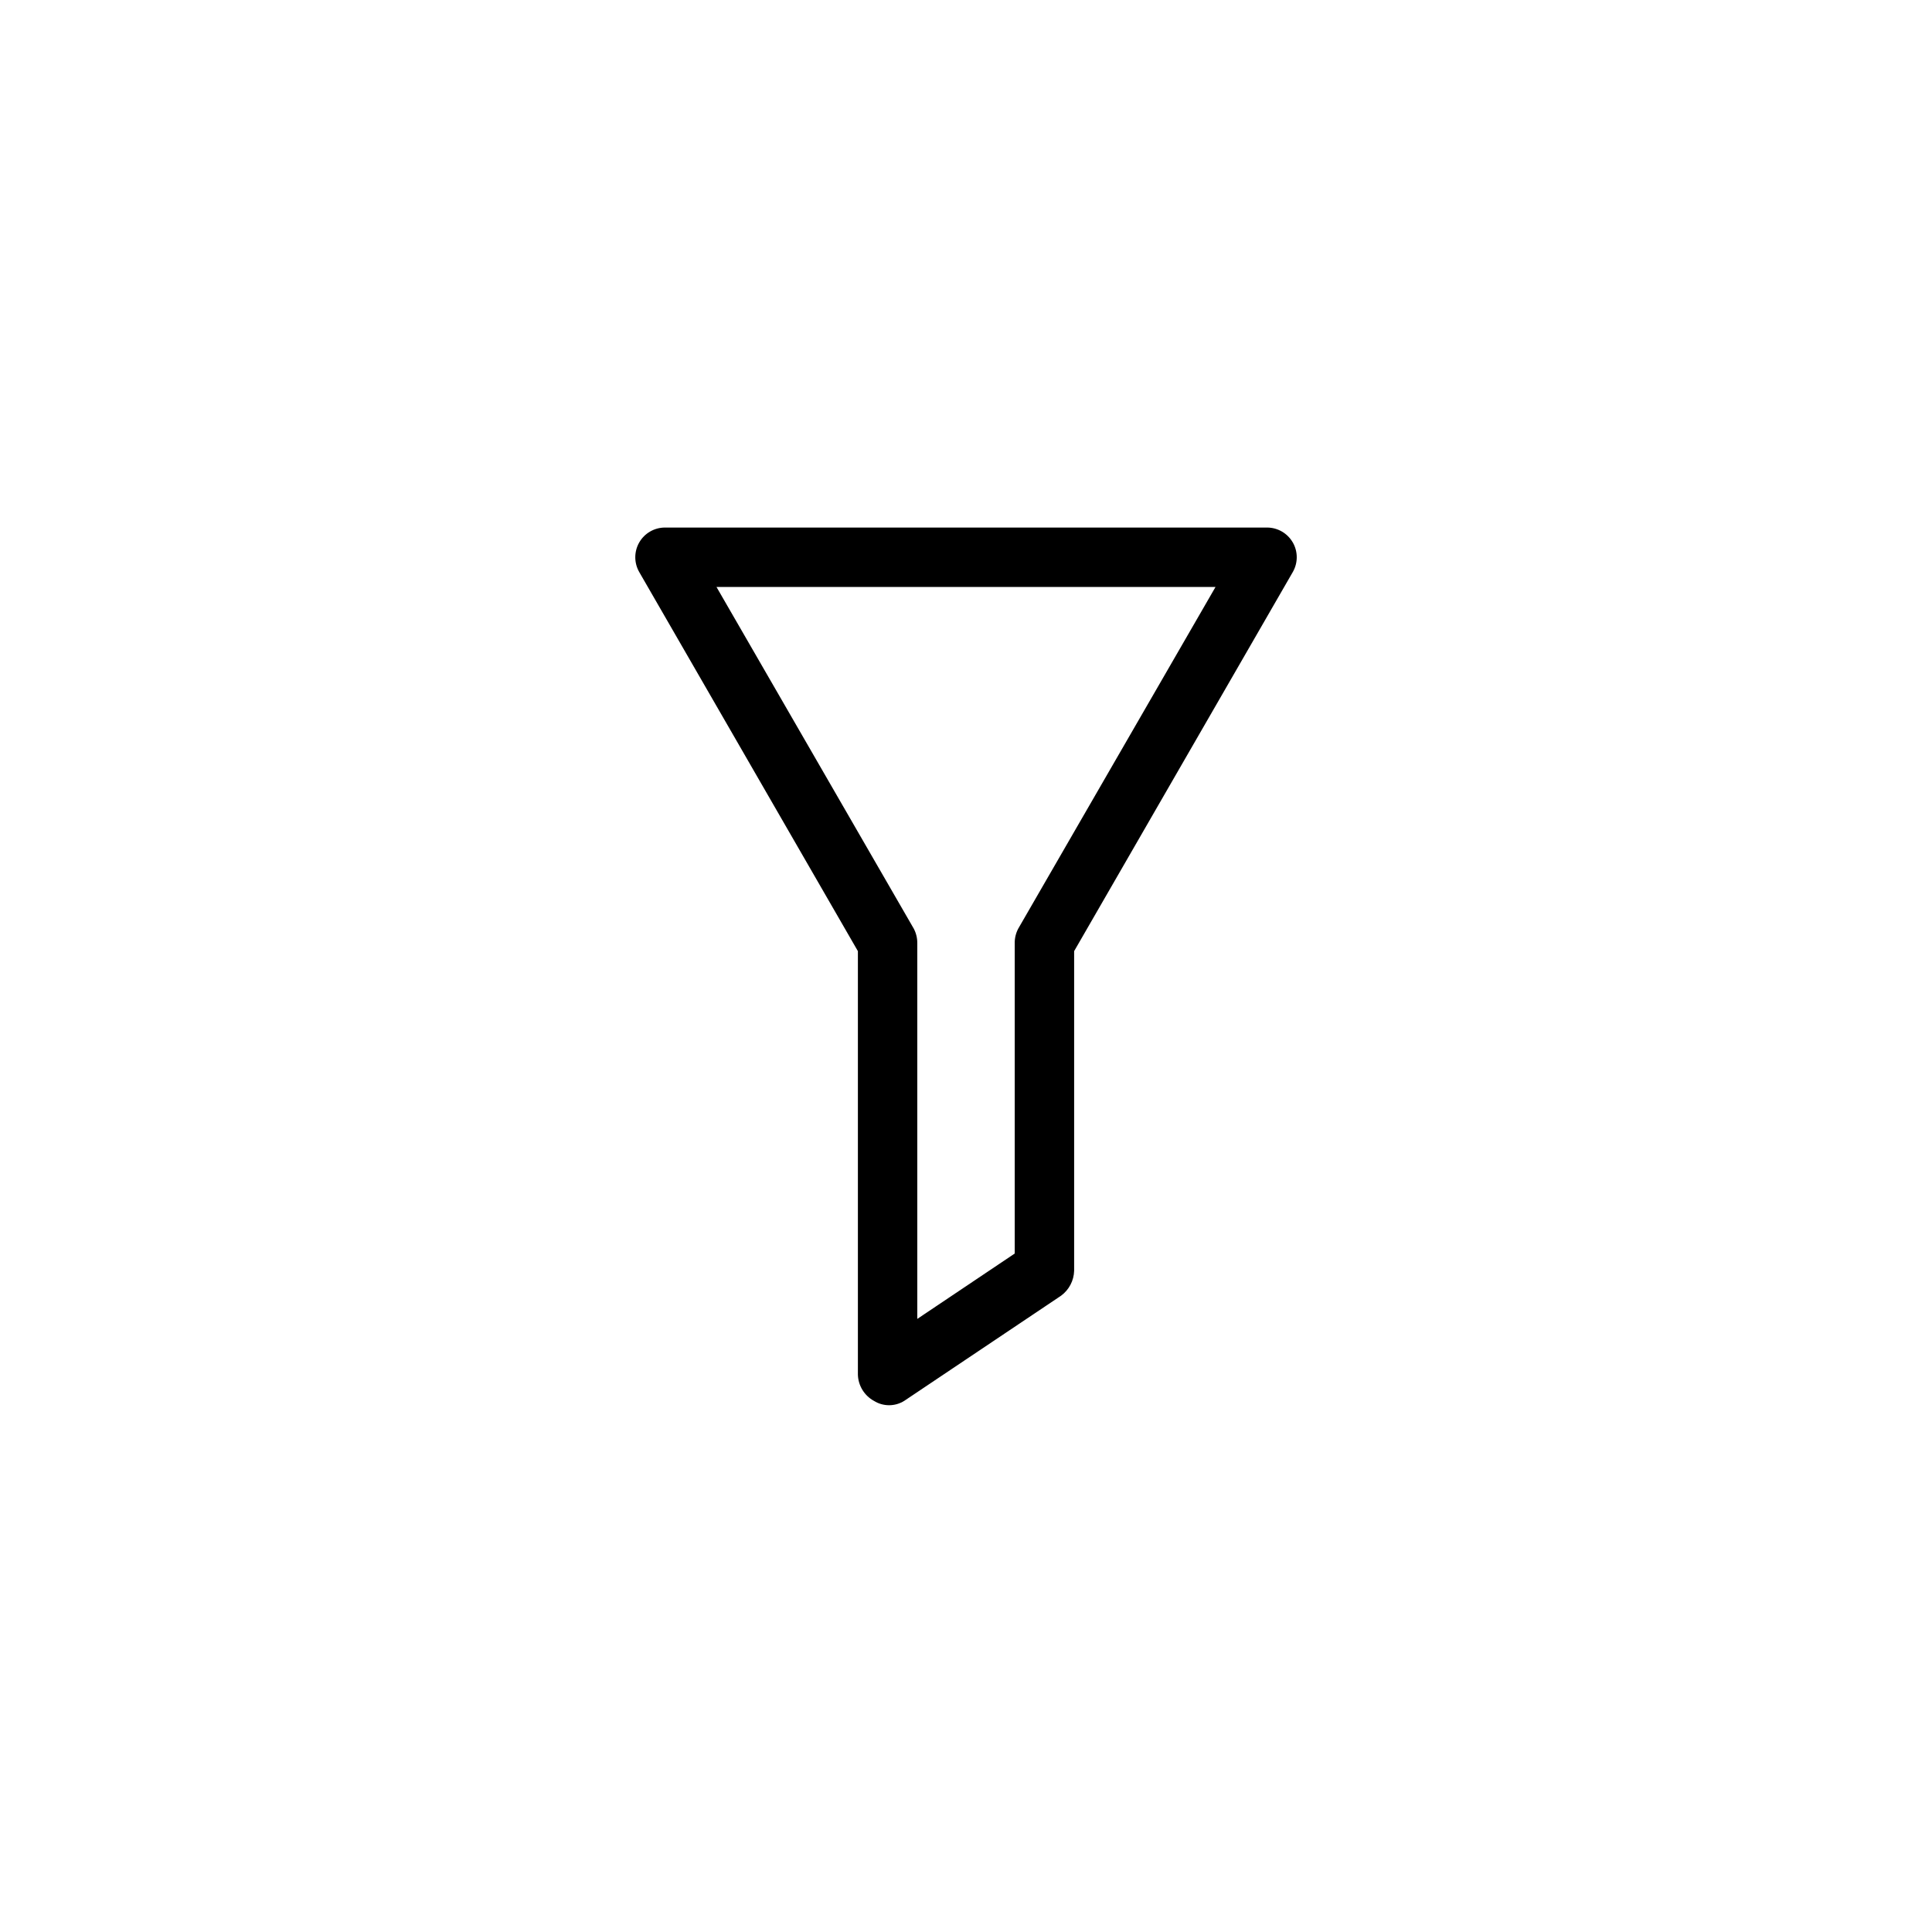
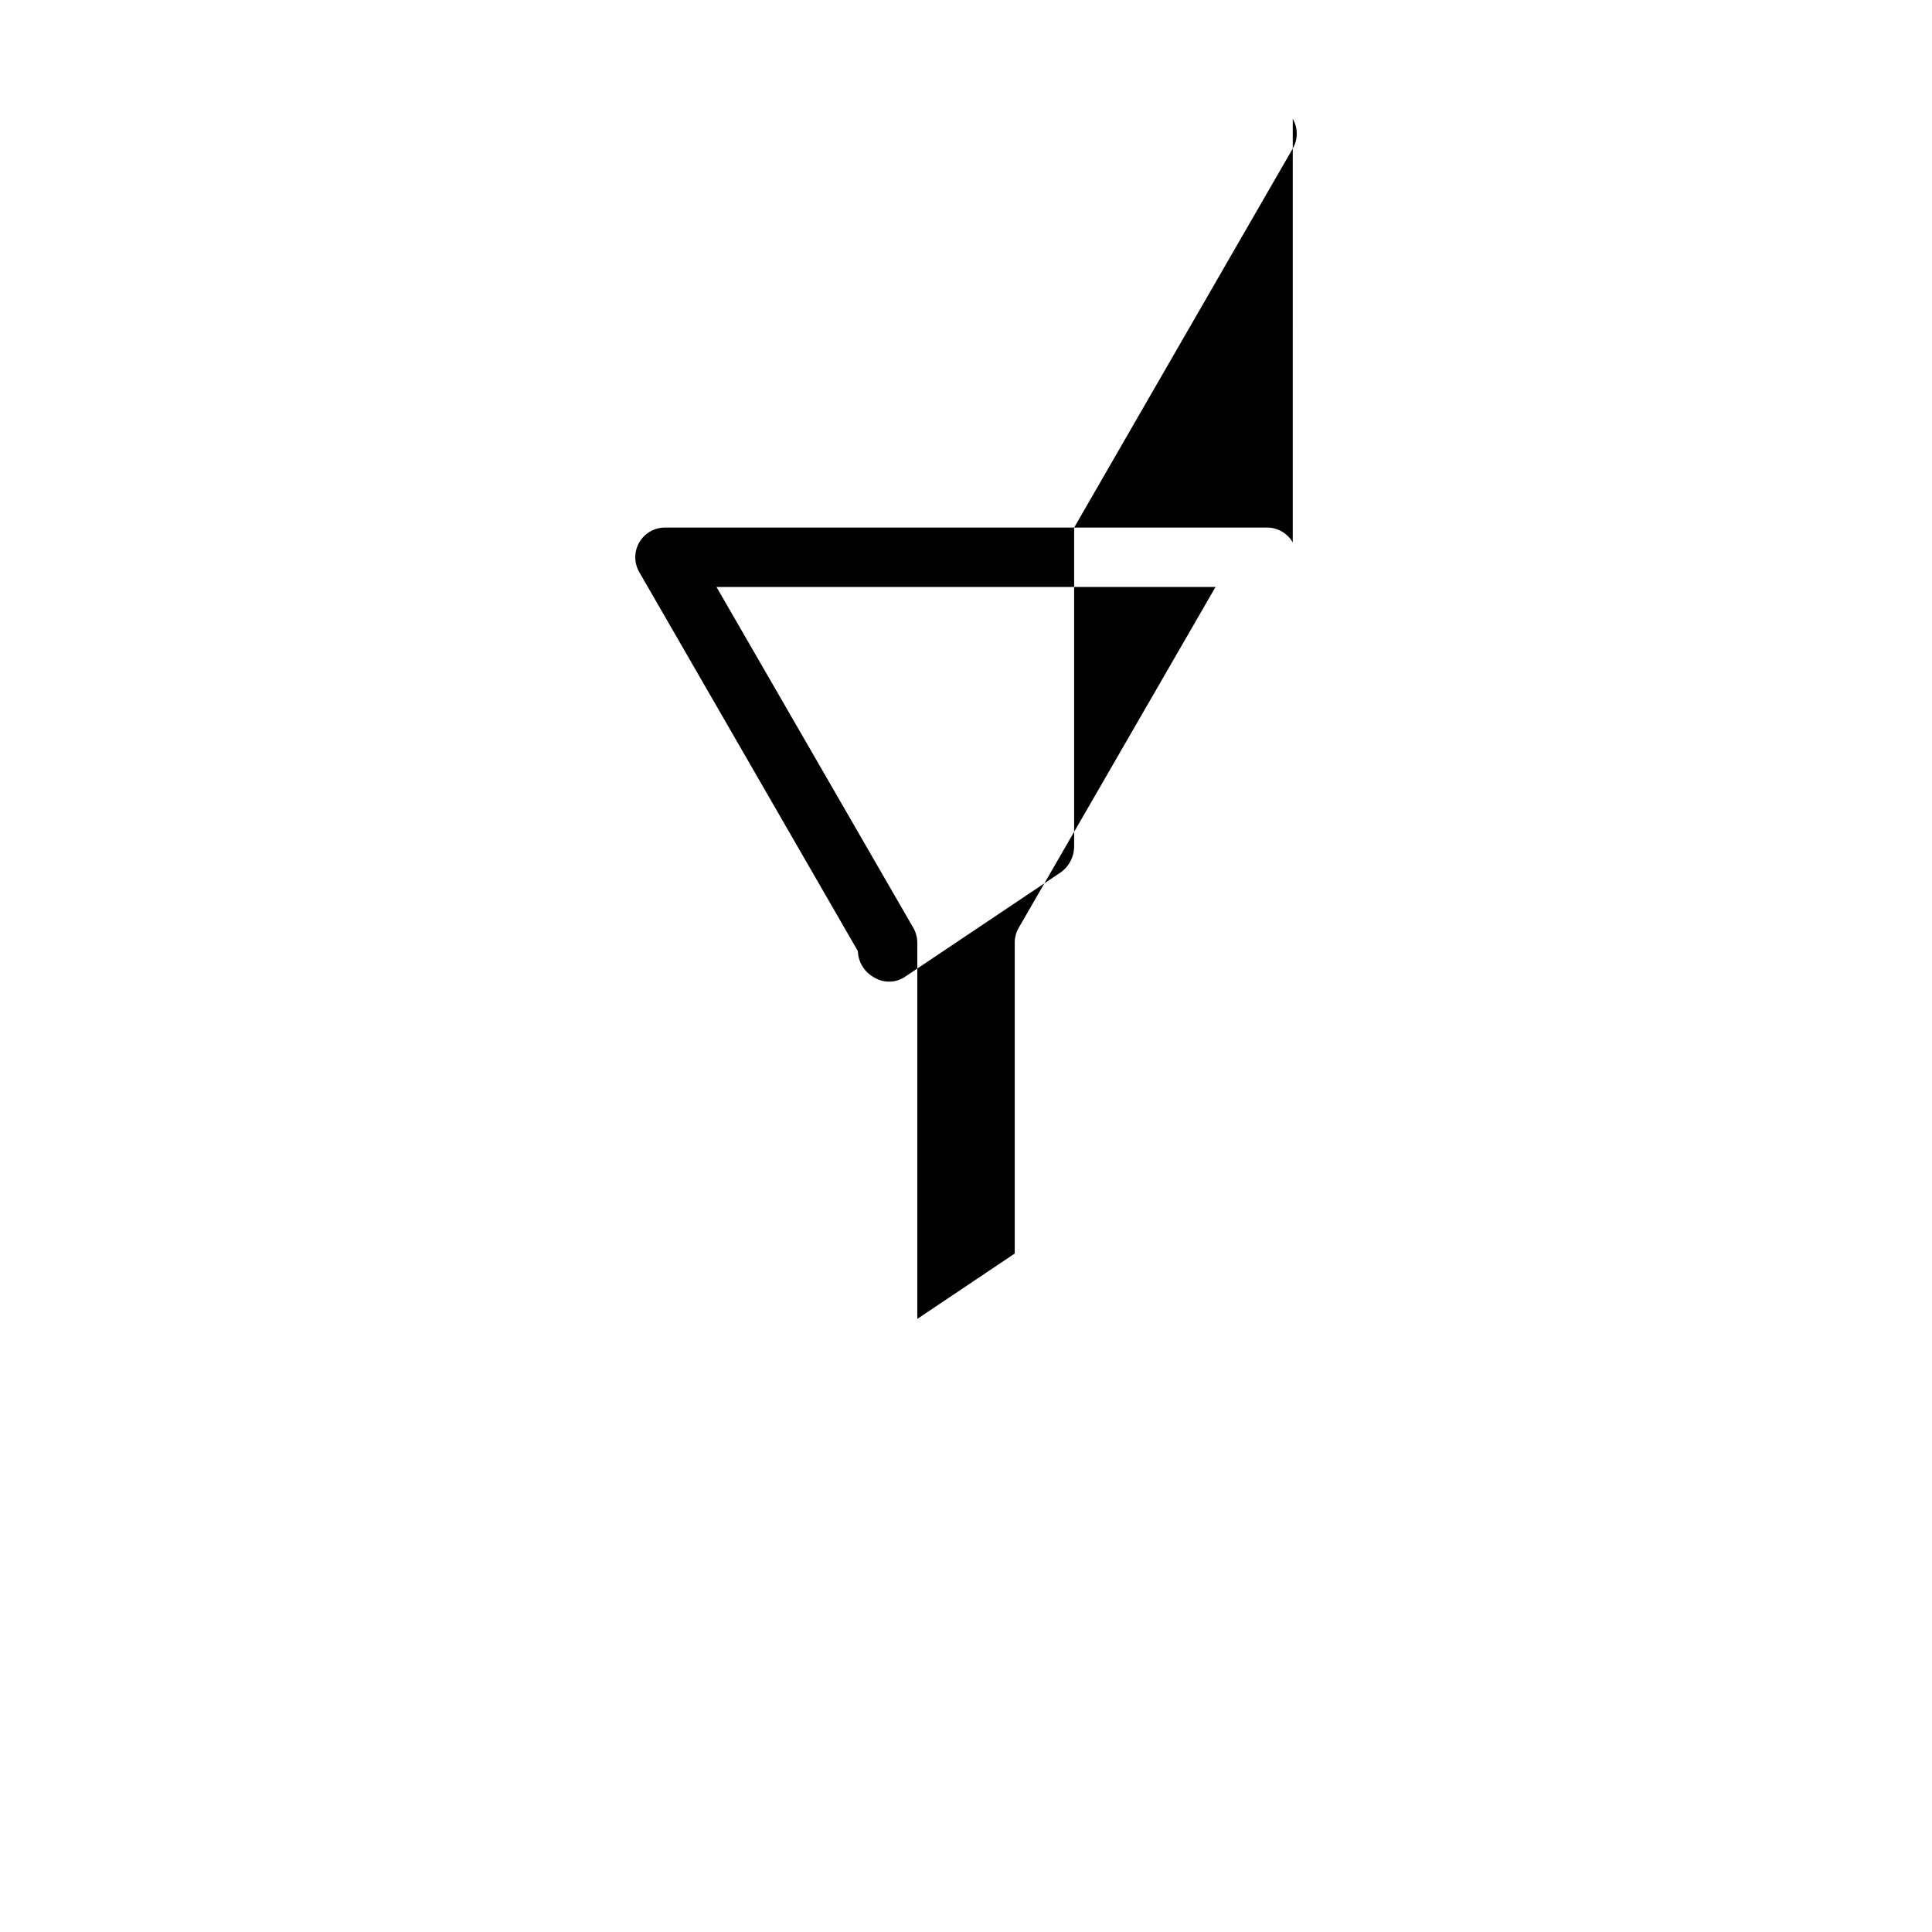
<svg xmlns="http://www.w3.org/2000/svg" fill="#000000" width="800px" height="800px" version="1.1" viewBox="144 144 512 512">
-   <path d="m486.59 287.74c-1.398-2.418-3.973-3.918-6.769-3.934h-159.64c-2.797 0.016-5.371 1.516-6.769 3.934-1.406 2.438-1.406 5.438 0 7.875l57.938 100.45v112.25c0.09 2.898 1.707 5.535 4.25 6.93 2.457 1.539 5.574 1.539 8.031 0l41.562-27.867c2.113-1.555 3.391-3.992 3.465-6.613v-84.703l57.938-100.45c1.406-2.438 1.406-5.438 0-7.875zm-72.738 102.34c-0.645 1.211-0.969 2.566-0.941 3.938v82.184l-25.82 17.32v-99.504c0.023-1.371-0.301-2.727-0.945-3.938l-52.27-90.527h132.25z" />
+   <path d="m486.59 287.74c-1.398-2.418-3.973-3.918-6.769-3.934h-159.64c-2.797 0.016-5.371 1.516-6.769 3.934-1.406 2.438-1.406 5.438 0 7.875l57.938 100.45c0.09 2.898 1.707 5.535 4.25 6.93 2.457 1.539 5.574 1.539 8.031 0l41.562-27.867c2.113-1.555 3.391-3.992 3.465-6.613v-84.703l57.938-100.45c1.406-2.438 1.406-5.438 0-7.875zm-72.738 102.34c-0.645 1.211-0.969 2.566-0.941 3.938v82.184l-25.82 17.32v-99.504c0.023-1.371-0.301-2.727-0.945-3.938l-52.27-90.527h132.25z" />
</svg>